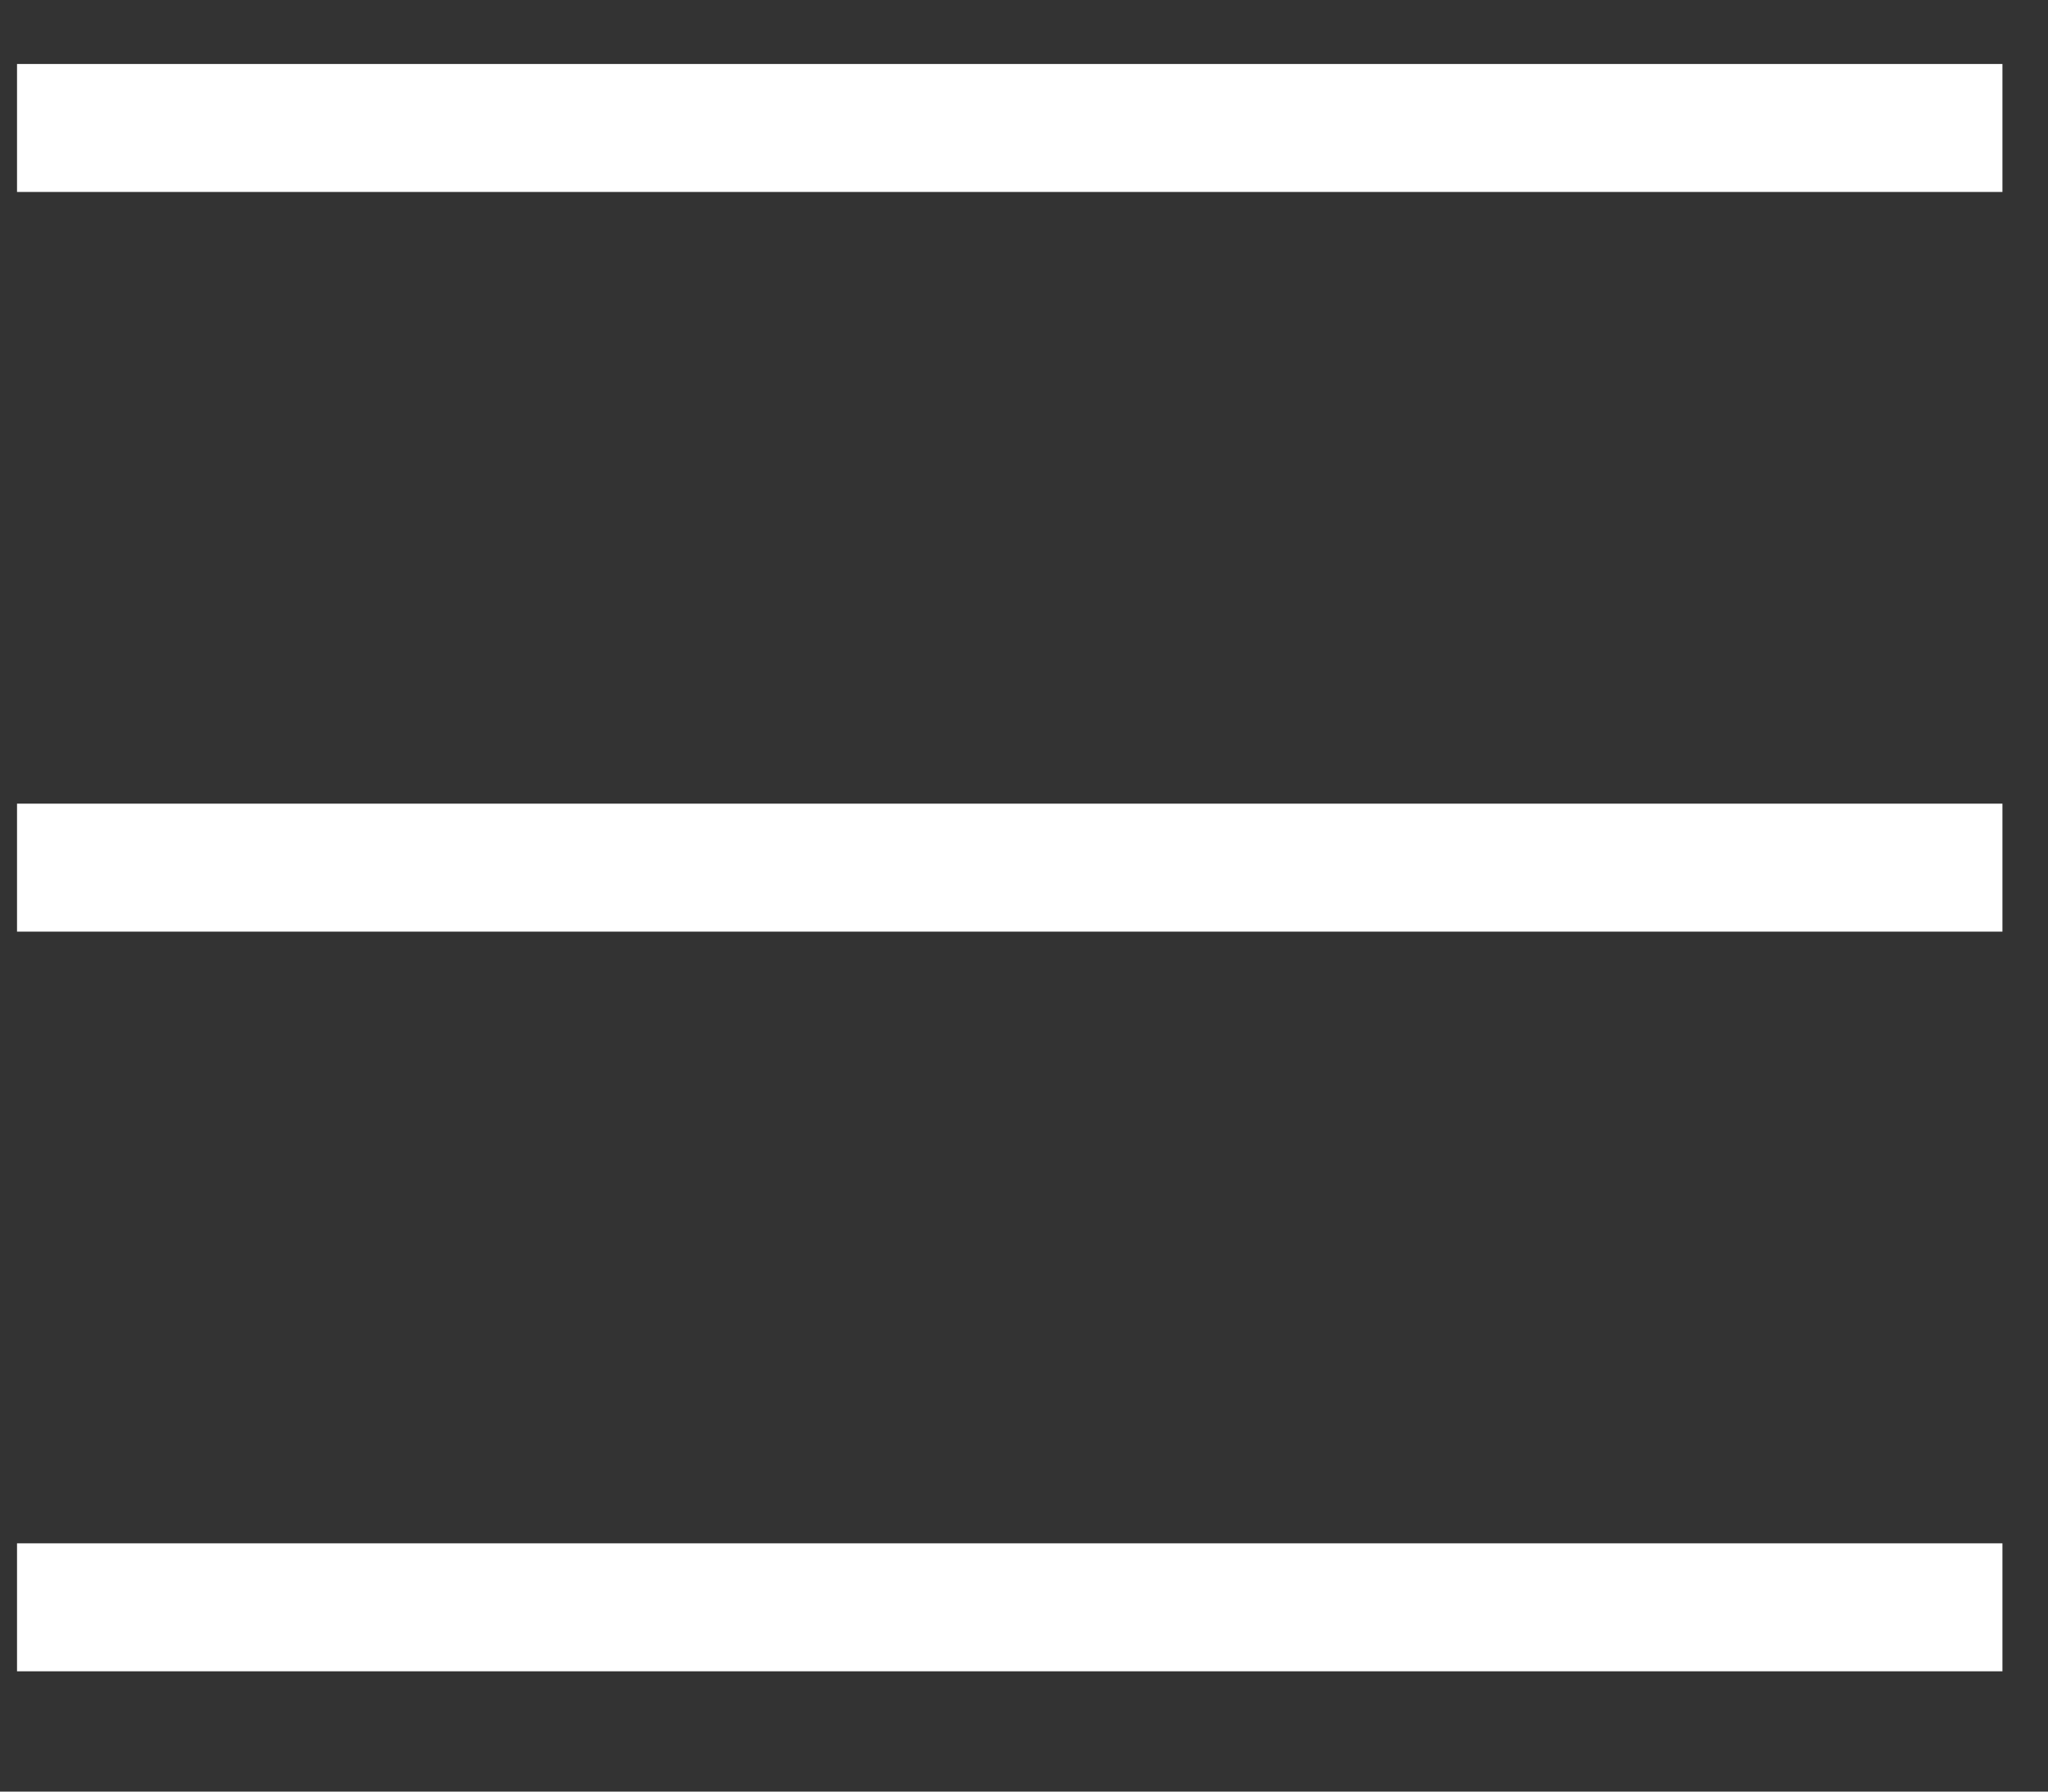
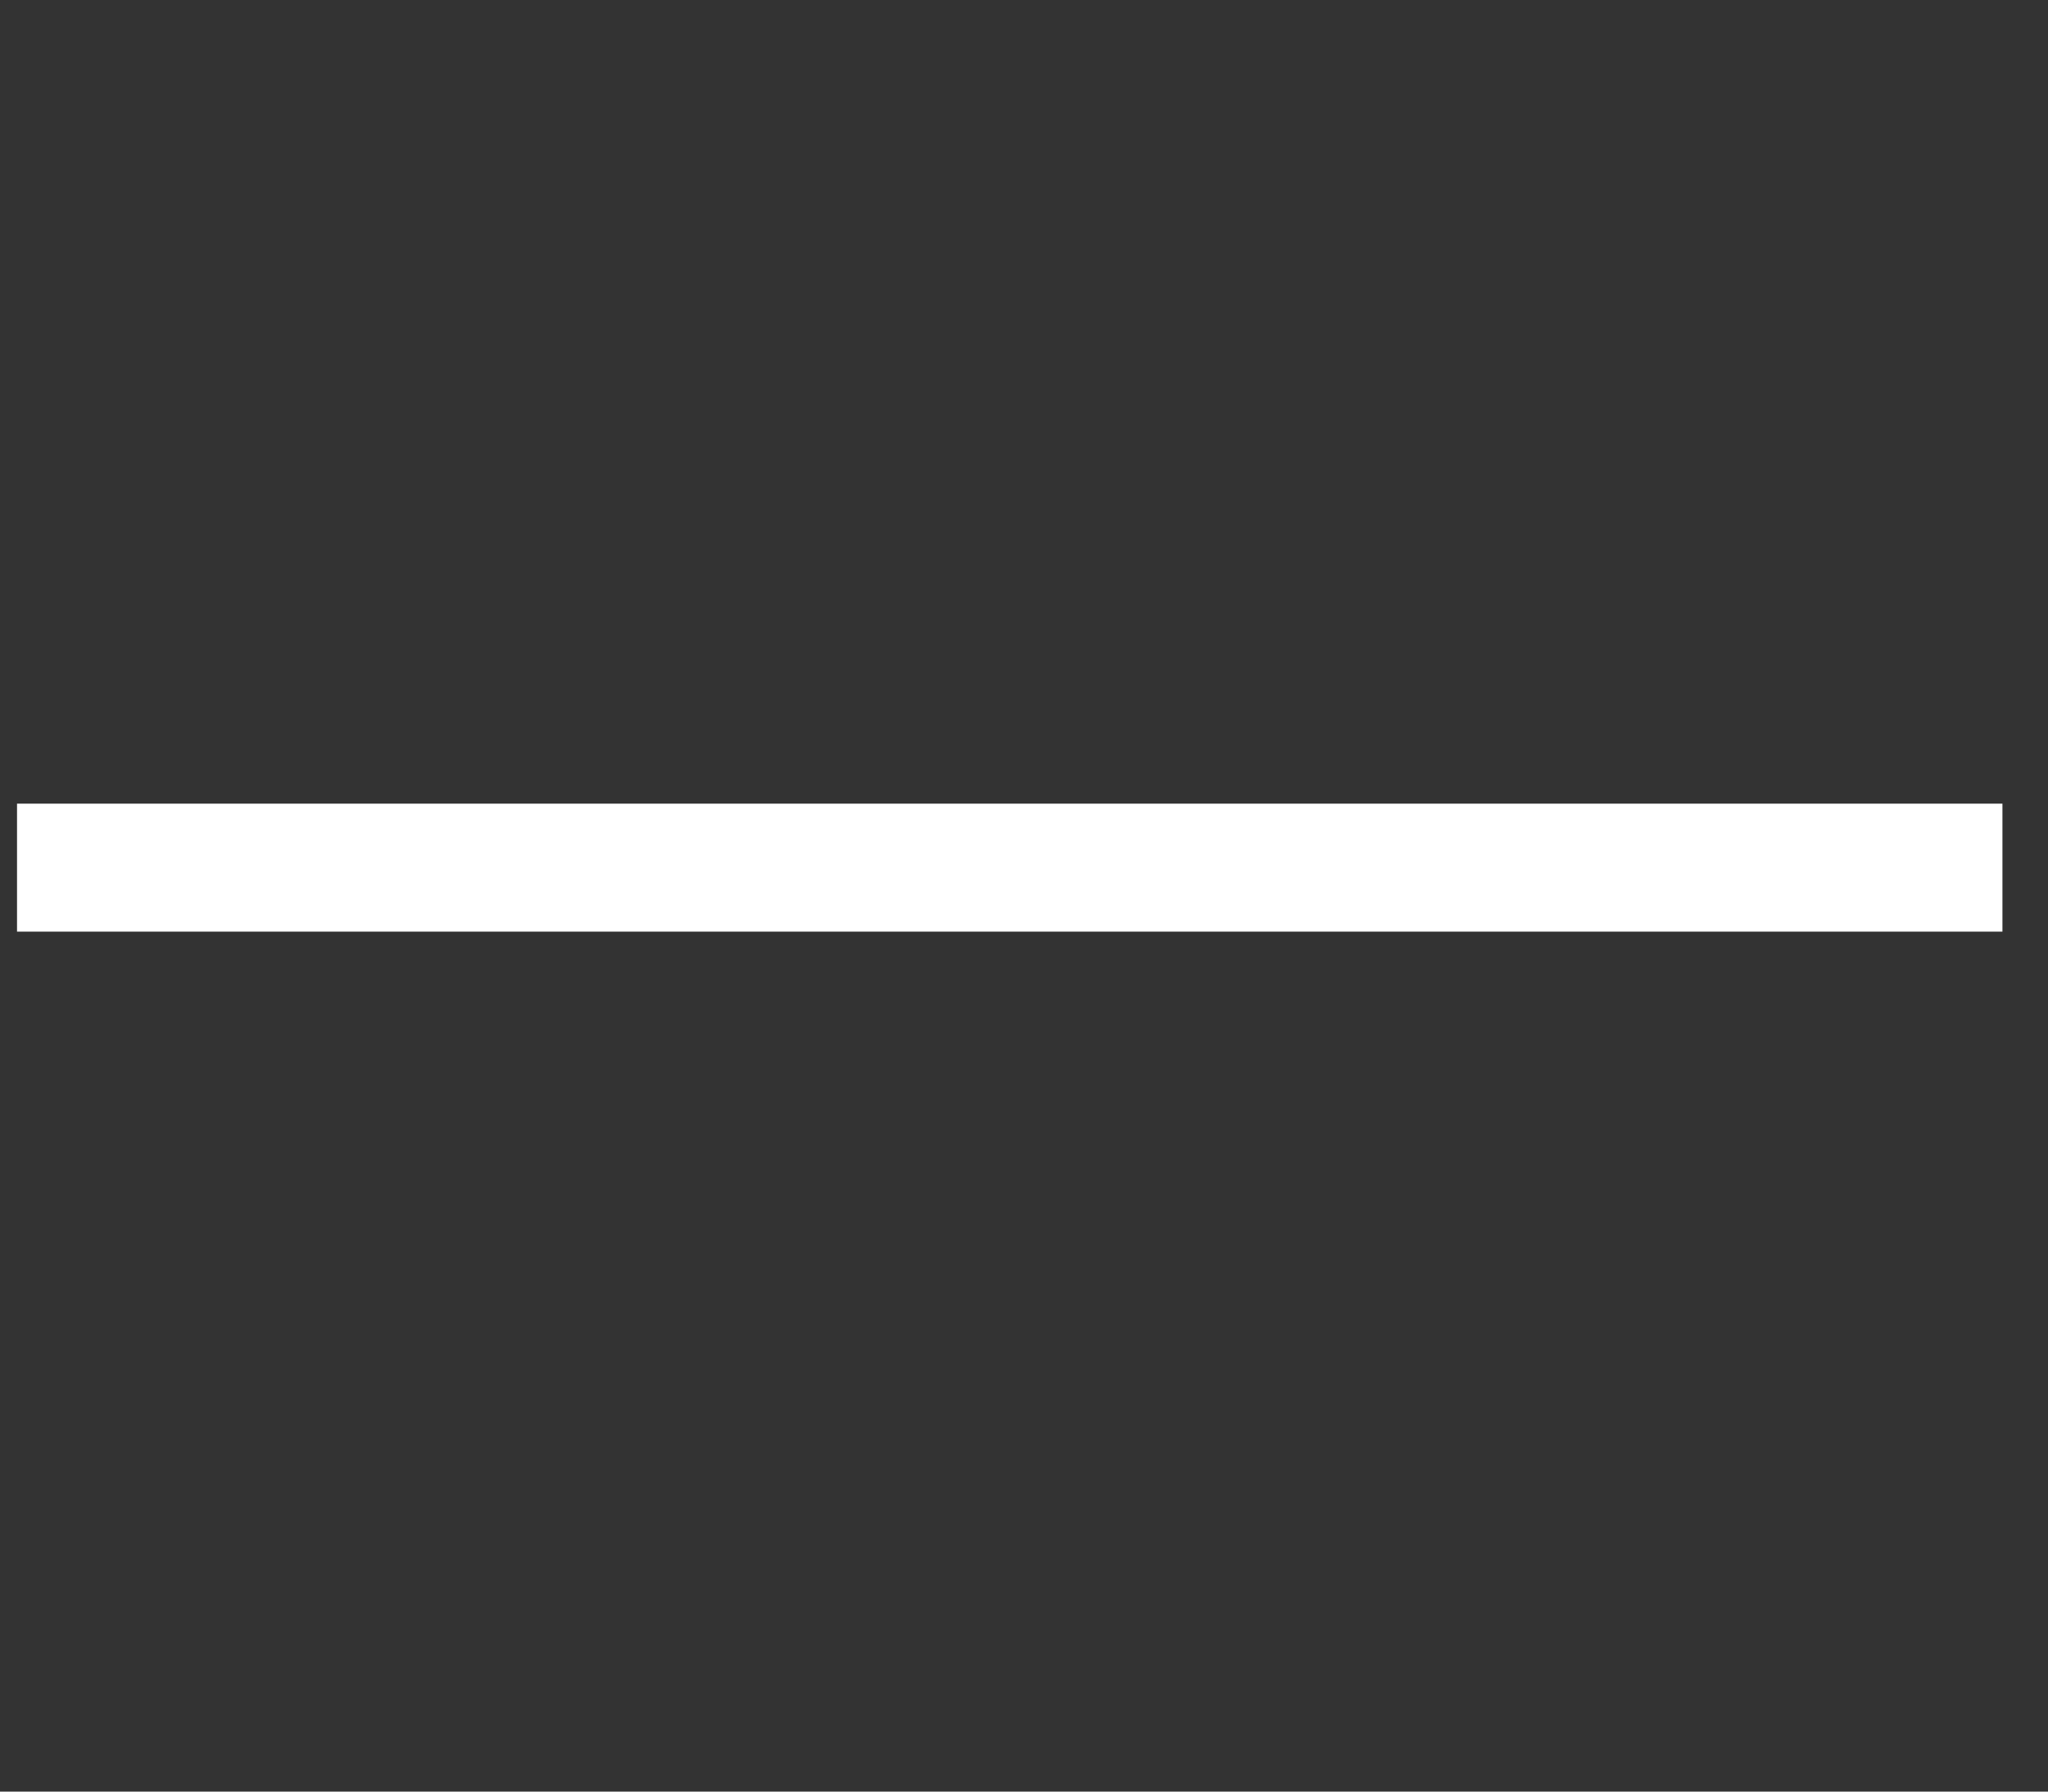
<svg xmlns="http://www.w3.org/2000/svg" width="16" height="14" viewBox="0 0 16 14" fill="none">
  <rect x="0" y="0" width="16" height="14" fill="#333333" stroke="none" />
-   <path d="M0.133 1H15.644" stroke="white" stroke-miterlimit="10" />
  <path d="M0.133 6.78H15.644" stroke="white" stroke-miterlimit="10" />
-   <path d="M0.133 12.56H15.644" stroke="white" stroke-miterlimit="10" />
</svg>